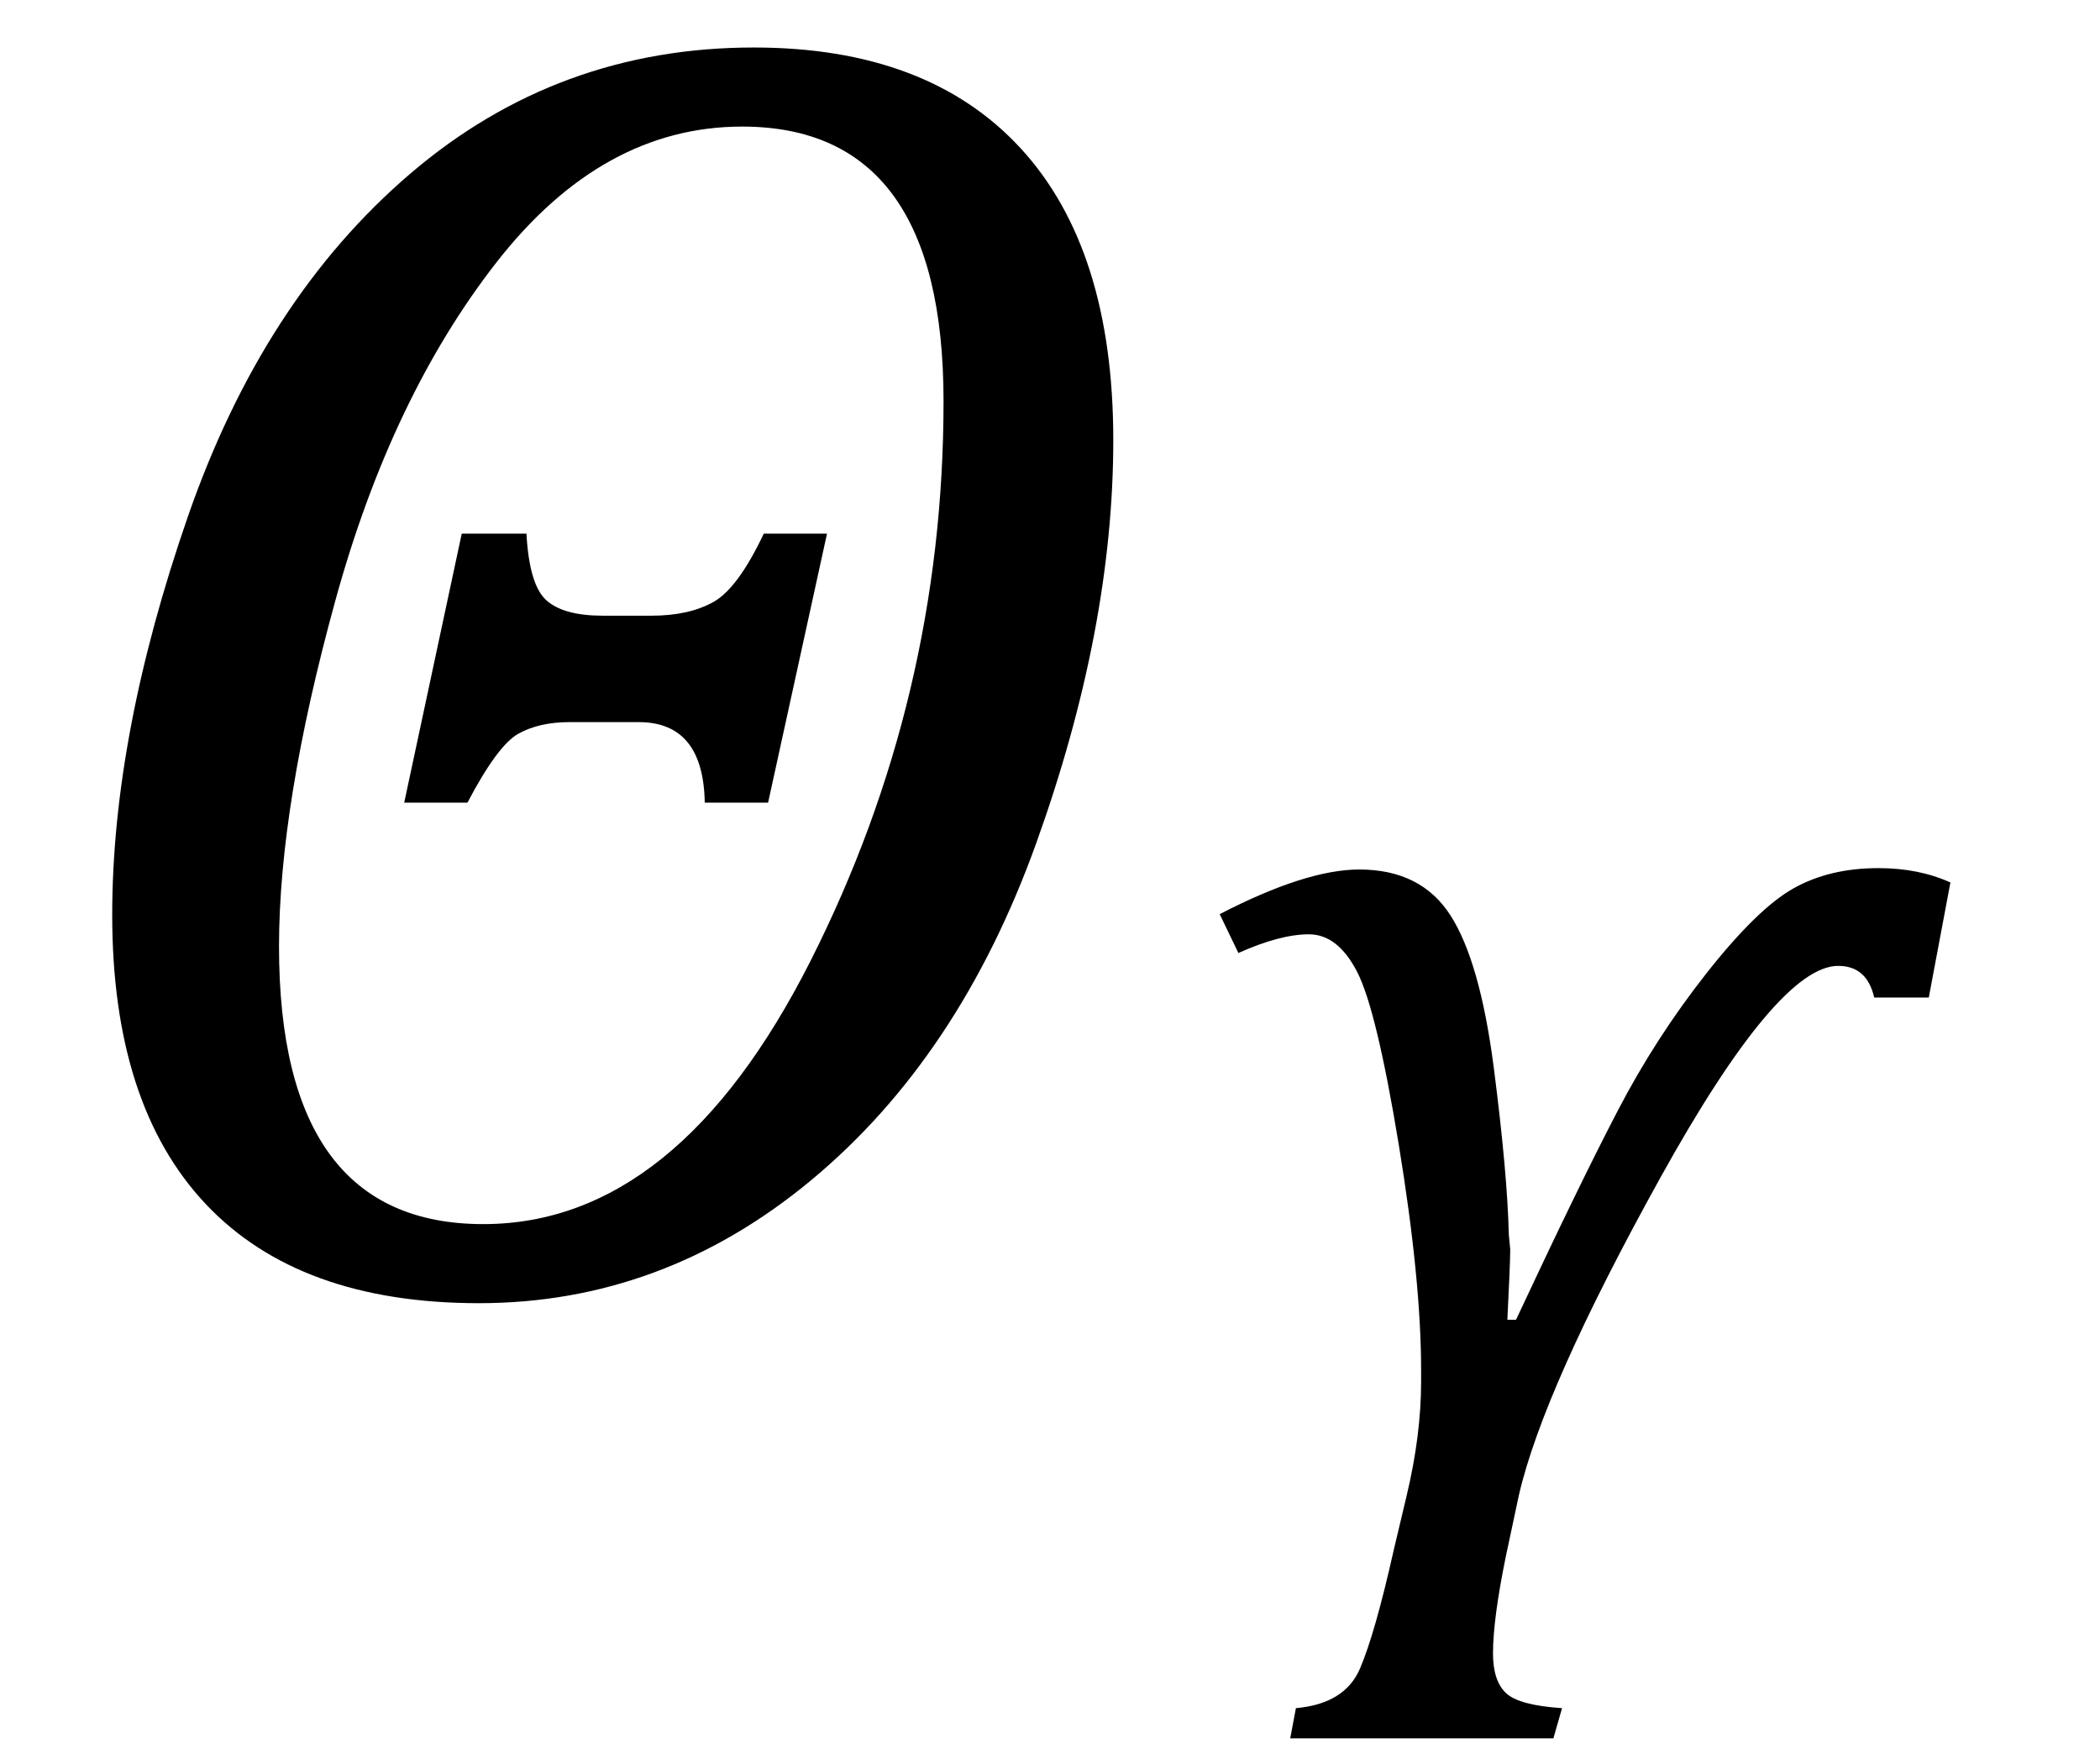
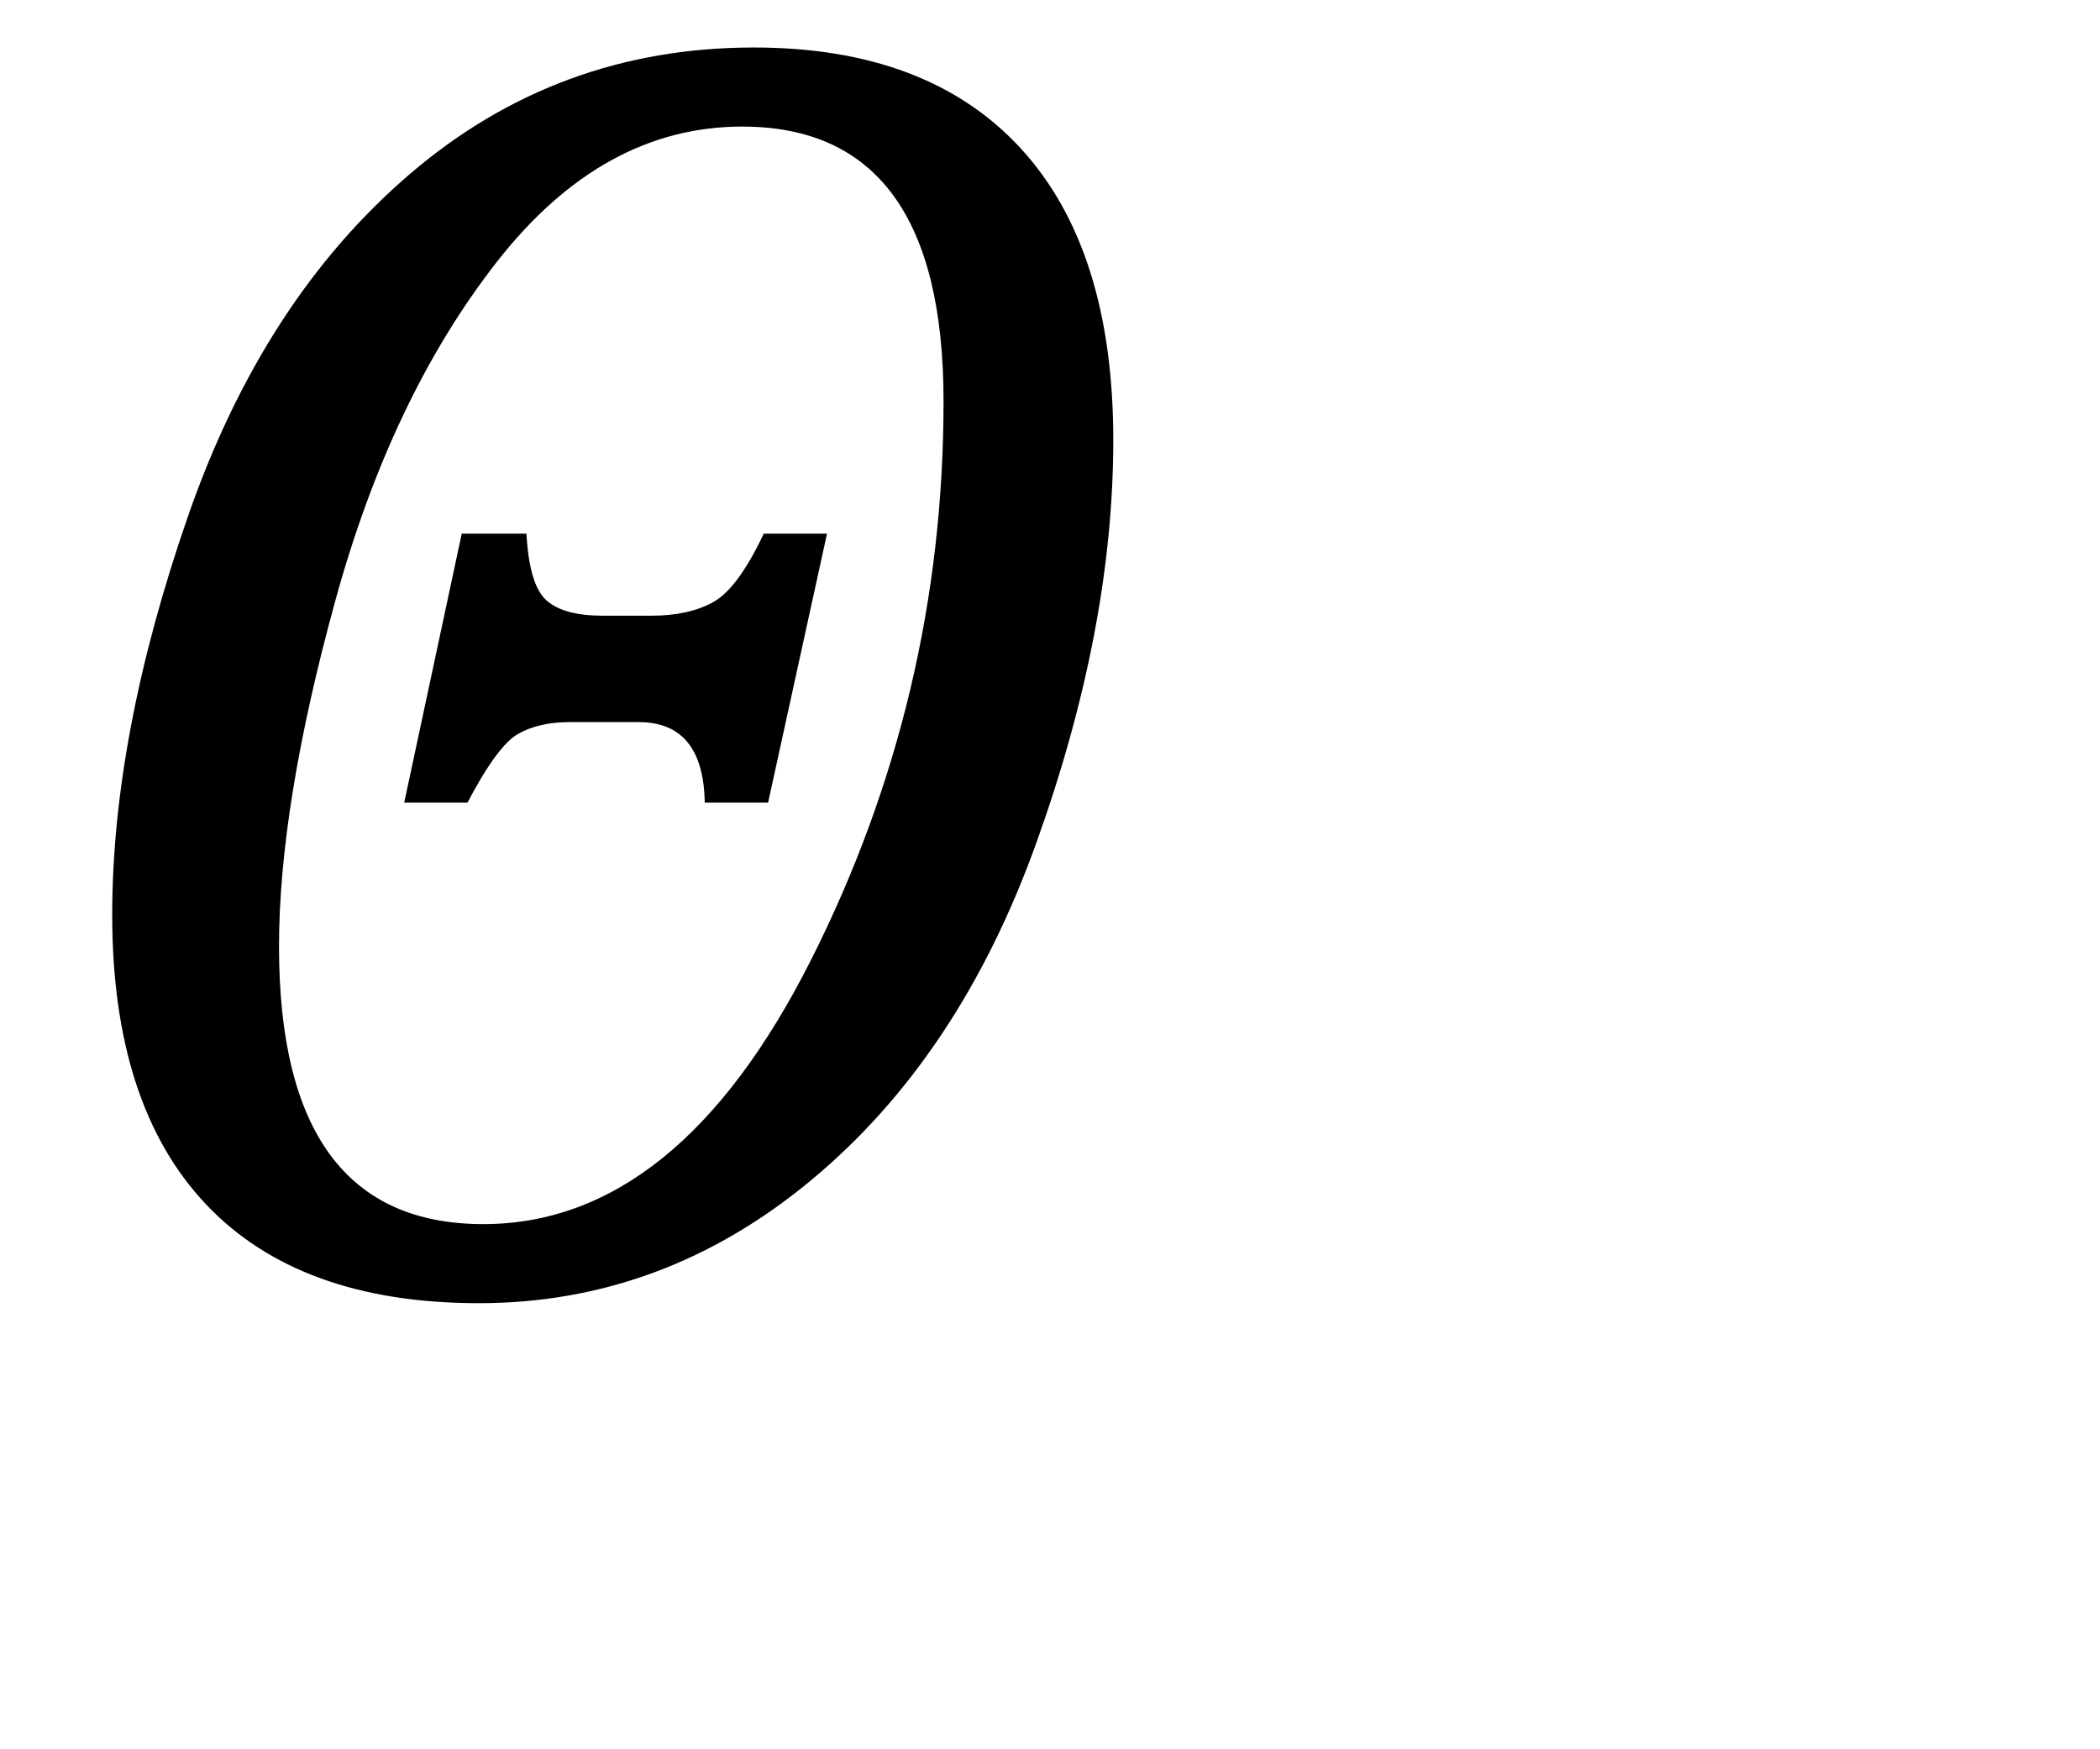
<svg xmlns="http://www.w3.org/2000/svg" stroke-dasharray="none" shape-rendering="auto" font-family="'Dialog'" width="22.813" text-rendering="auto" fill-opacity="1" contentScriptType="text/ecmascript" color-interpolation="auto" color-rendering="auto" preserveAspectRatio="xMidYMid meet" font-size="12" fill="black" stroke="black" image-rendering="auto" stroke-miterlimit="10" zoomAndPan="magnify" version="1.0" stroke-linecap="square" stroke-linejoin="miter" contentStyleType="text/css" font-style="normal" height="19" stroke-width="1" stroke-dashoffset="0" font-weight="normal" stroke-opacity="1" y="-5">
  <defs id="genericDefs" />
  <g>
    <g text-rendering="optimizeLegibility" transform="translate(0,14)" color-rendering="optimizeQuality" color-interpolation="linearRGB" image-rendering="optimizeQuality">
      <path d="M5.203 0.156 Q3.25 0.156 2.234 -0.922 Q1.219 -2 1.219 -4.062 Q1.219 -6.016 2.039 -8.383 Q2.859 -10.75 4.461 -12.117 Q6.062 -13.484 8.188 -13.484 Q10.078 -13.484 11.086 -12.391 Q12.094 -11.297 12.094 -9.219 Q12.094 -7.172 11.258 -4.844 Q10.422 -2.516 8.812 -1.18 Q7.203 0.156 5.203 0.156 ZM8.062 -12.625 Q6.547 -12.625 5.398 -11.156 Q4.25 -9.688 3.641 -7.469 Q3.031 -5.25 3.031 -3.719 Q3.031 -0.703 5.25 -0.703 Q7.359 -0.703 8.805 -3.562 Q10.25 -6.422 10.25 -9.641 Q10.25 -12.625 8.062 -12.625 ZM8.344 -5.281 L7.656 -5.281 Q7.641 -6.156 6.938 -6.156 L6.188 -6.156 Q5.859 -6.156 5.633 -6.031 Q5.406 -5.906 5.078 -5.281 L4.391 -5.281 L5.016 -8.203 L5.719 -8.203 Q5.75 -7.641 5.938 -7.477 Q6.125 -7.312 6.547 -7.312 L7.078 -7.312 Q7.484 -7.312 7.75 -7.461 Q8.016 -7.609 8.297 -8.203 L8.984 -8.203 L8.344 -5.281 Z" stroke="none" />
    </g>
    <g text-rendering="optimizeLegibility" transform="translate(12.094,18.883)" color-rendering="optimizeQuality" color-interpolation="linearRGB" image-rendering="optimizeQuality">
-       <path d="M8.859 -8.047 L8.266 -8.047 Q8.188 -8.391 7.875 -8.391 Q7.219 -8.391 5.945 -6.094 Q4.672 -3.797 4.406 -2.641 L4.266 -1.984 Q4.125 -1.297 4.125 -0.922 Q4.125 -0.625 4.266 -0.492 Q4.406 -0.359 4.875 -0.328 L4.781 0 L1.922 0 L1.984 -0.328 Q2.516 -0.375 2.68 -0.758 Q2.844 -1.141 3.047 -2.047 L3.188 -2.641 Q3.344 -3.297 3.344 -3.875 L3.344 -4 Q3.344 -4.969 3.102 -6.445 Q2.859 -7.922 2.648 -8.328 Q2.438 -8.734 2.125 -8.734 Q1.812 -8.734 1.359 -8.531 L1.156 -8.953 Q2.094 -9.438 2.672 -9.438 Q3.344 -9.438 3.664 -8.938 Q3.984 -8.438 4.133 -7.289 Q4.281 -6.141 4.297 -5.469 L4.312 -5.312 Q4.312 -5.156 4.281 -4.547 L4.375 -4.547 Q5.062 -6.016 5.477 -6.812 Q5.891 -7.609 6.445 -8.312 Q7 -9.016 7.391 -9.234 Q7.781 -9.453 8.312 -9.453 Q8.75 -9.453 9.094 -9.297 L8.859 -8.047 Z" stroke="none" />
-     </g>
+       </g>
  </g>
</svg>